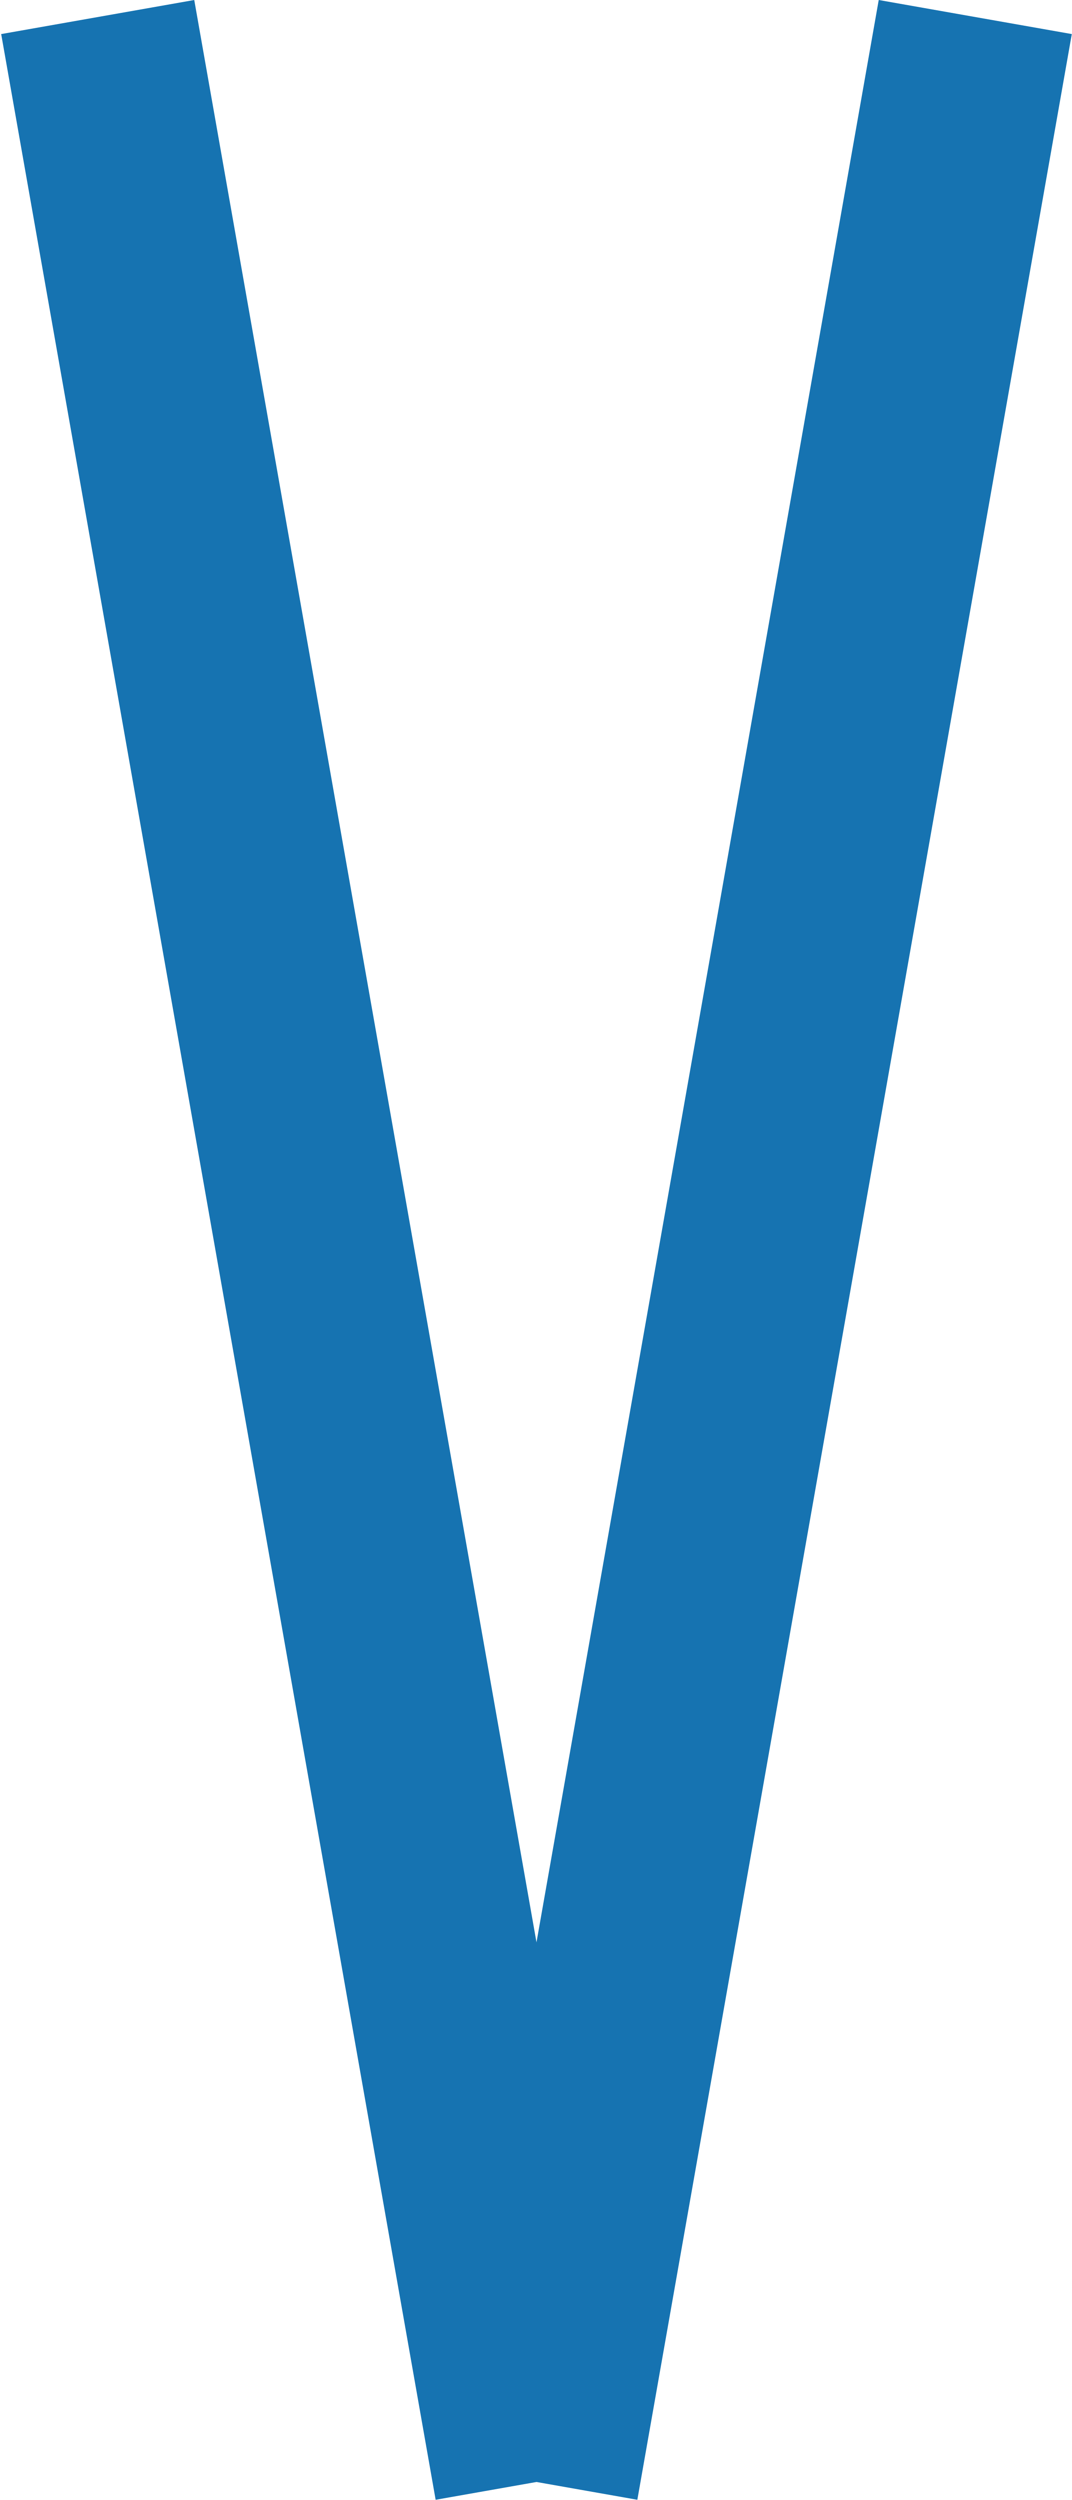
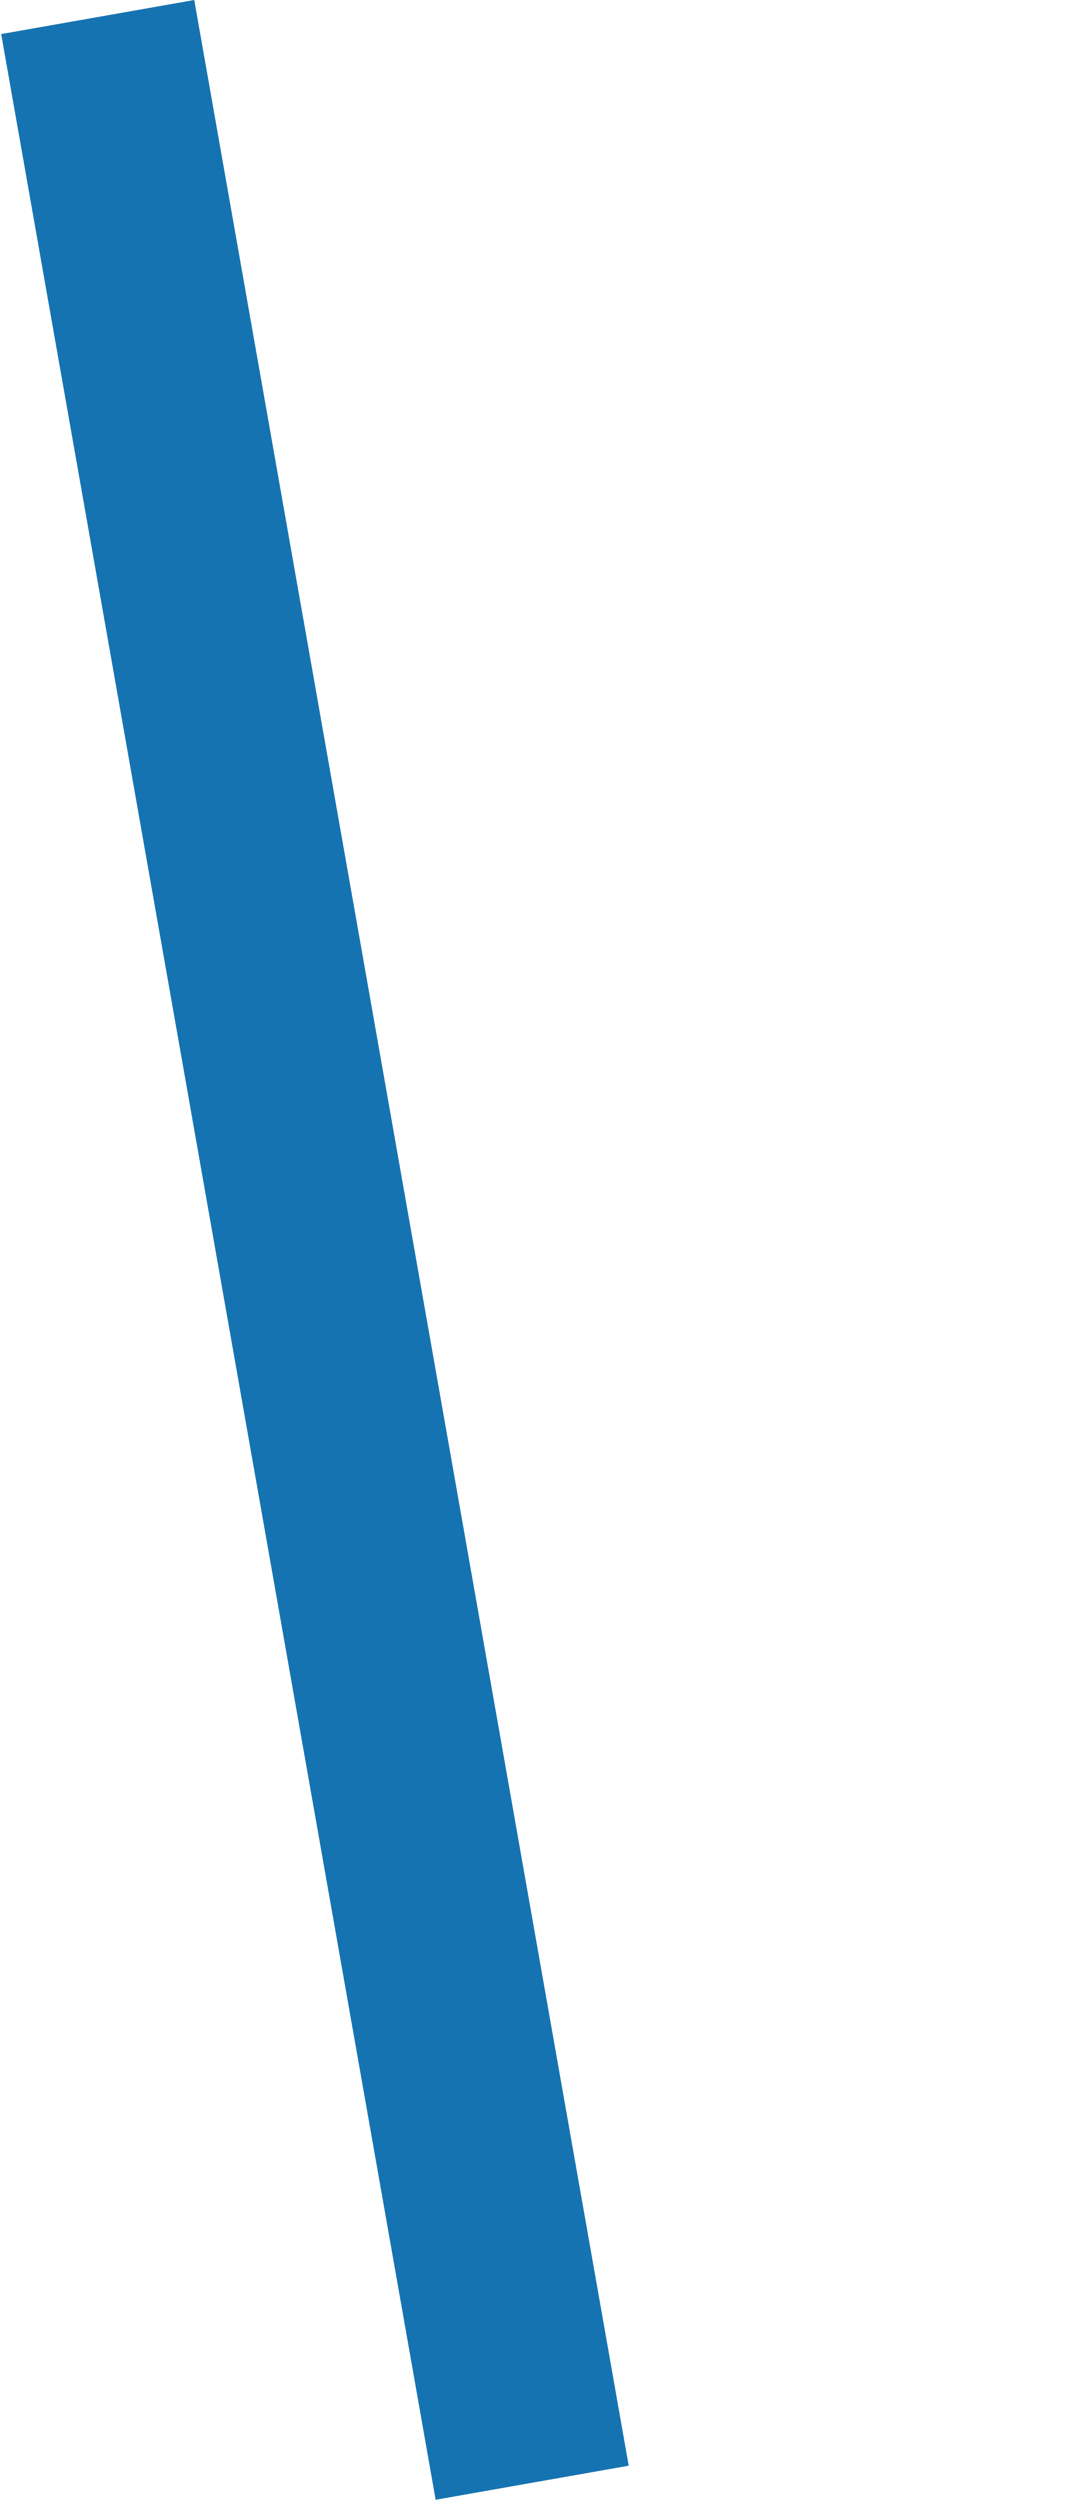
<svg xmlns="http://www.w3.org/2000/svg" width="596" height="1389" viewBox="0 0 596 1389" fill="none">
  <rect x="108" width="1391" height="109" transform="rotate(80 108 0)" fill="#1673B1" />
-   <rect x="247" y="1369.87" width="1391" height="109" transform="rotate(-80 247 1369.87)" fill="#1673B1" />
</svg>